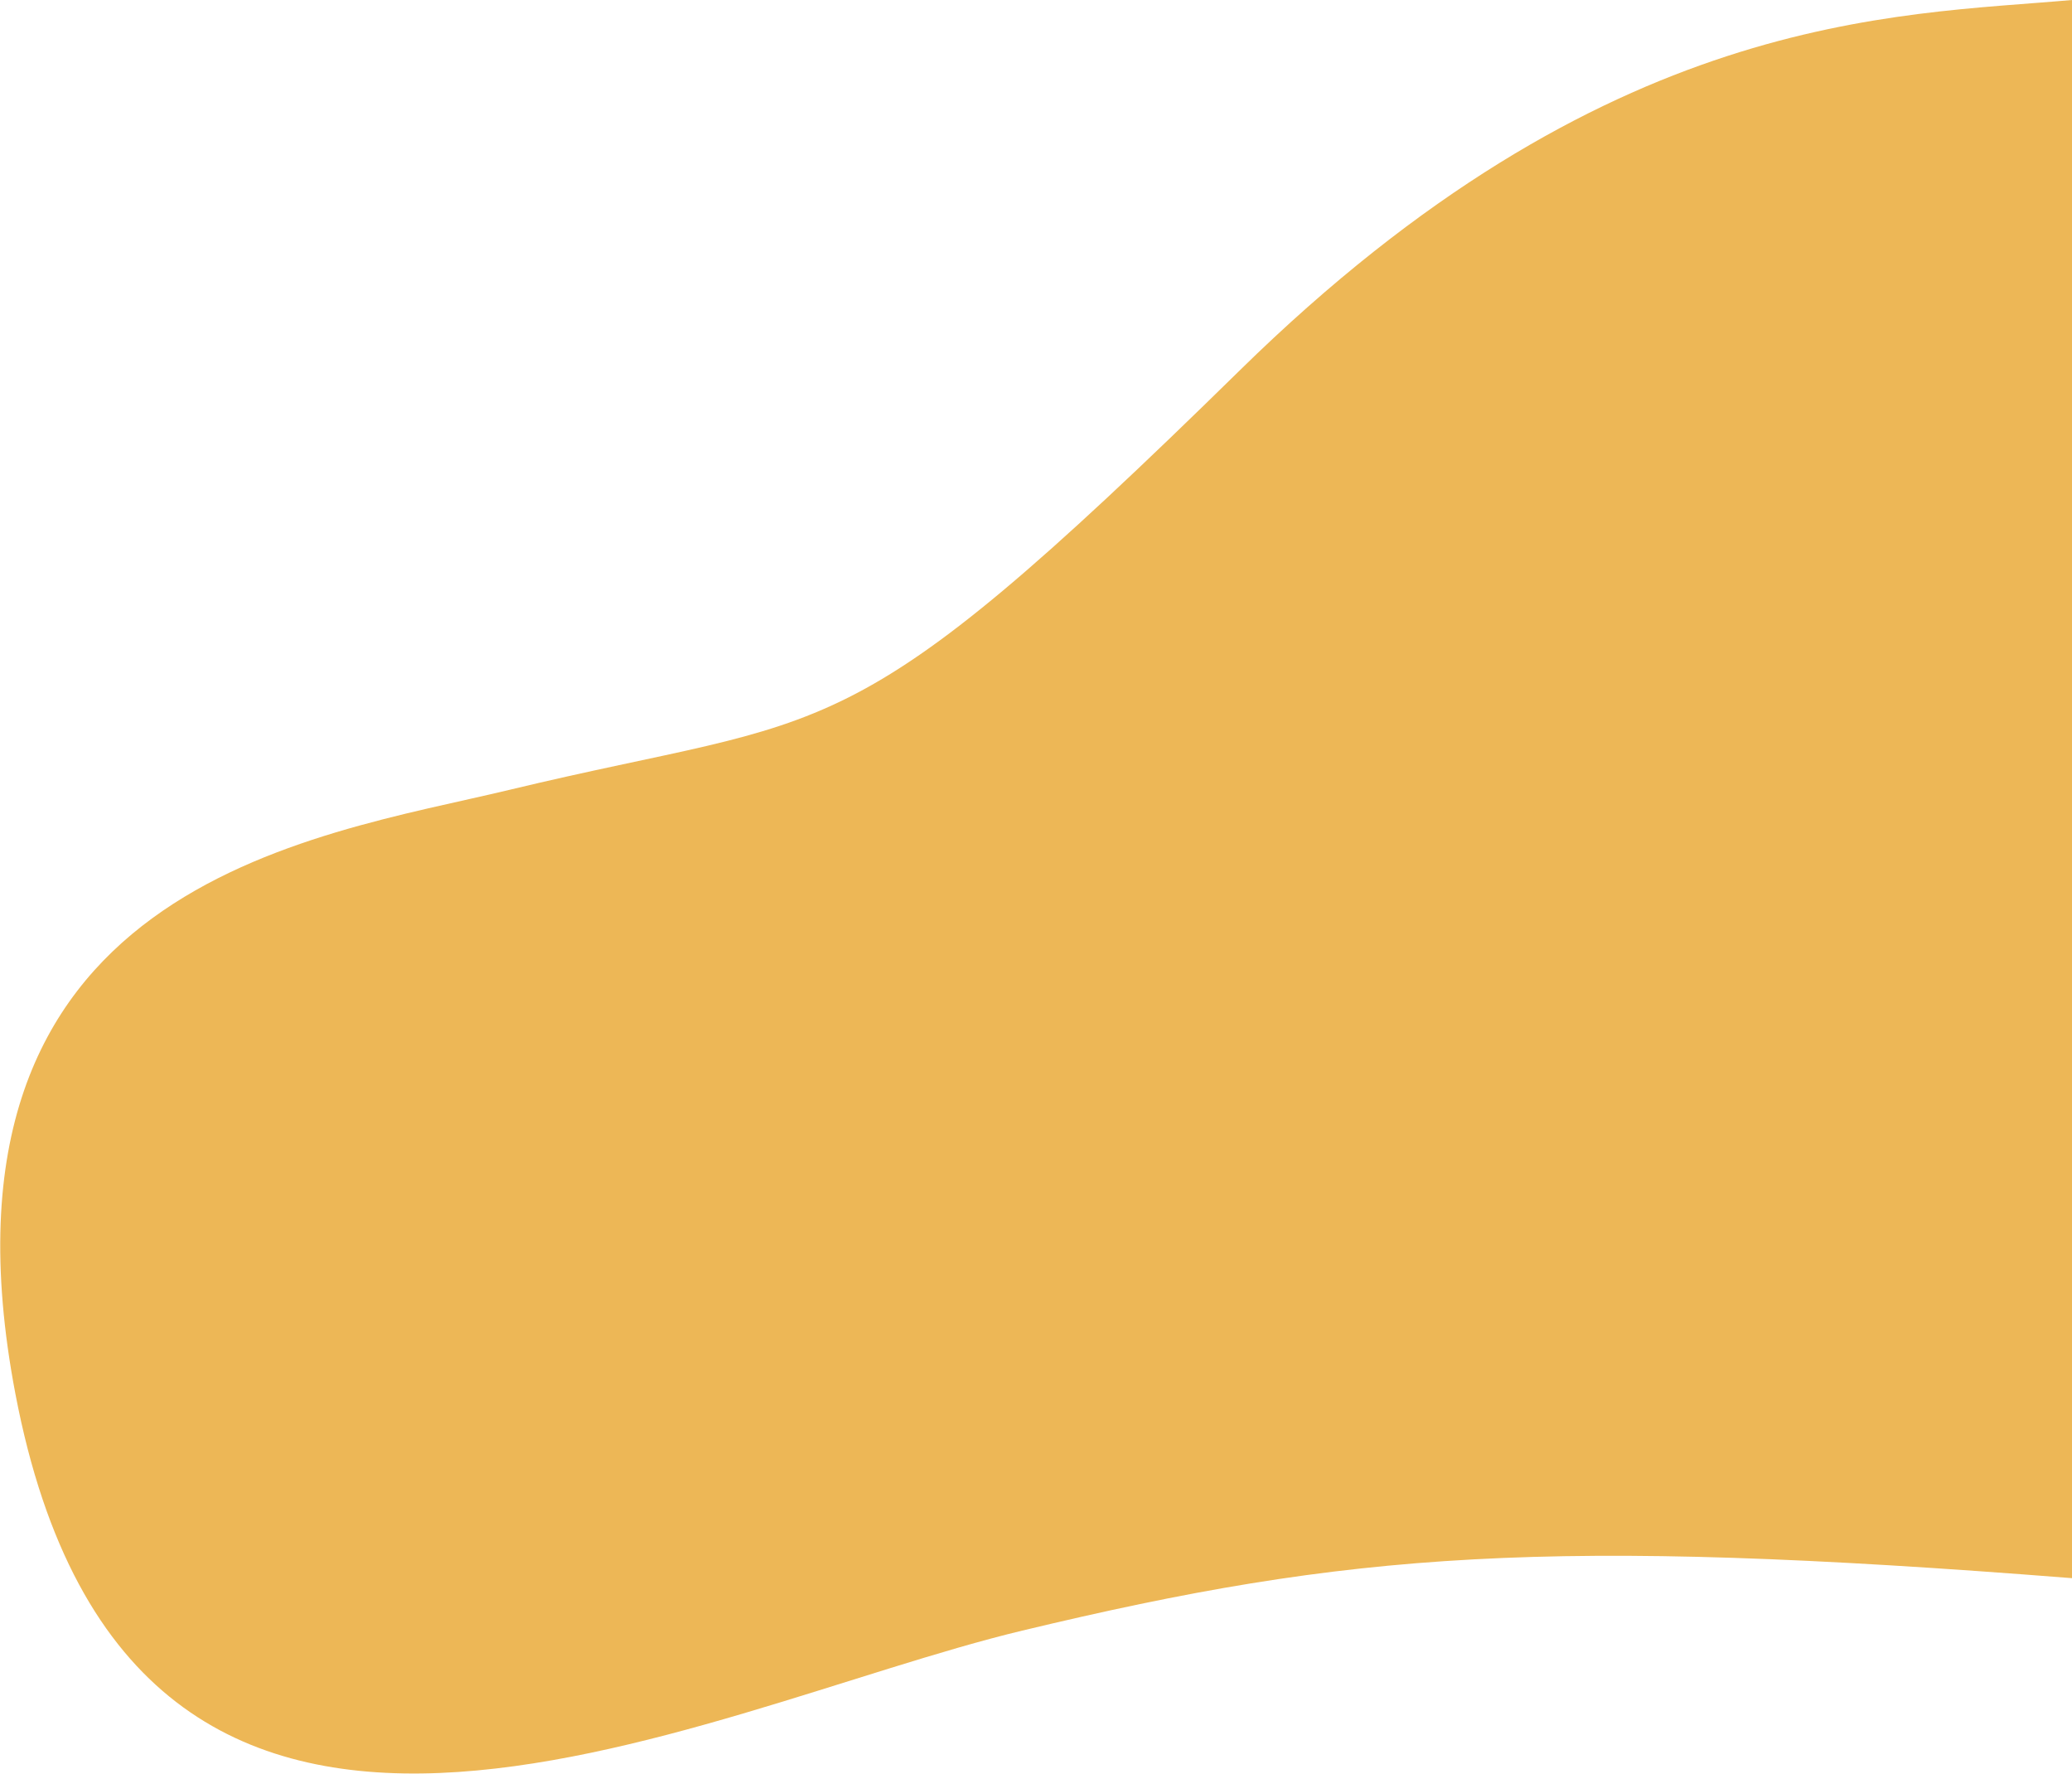
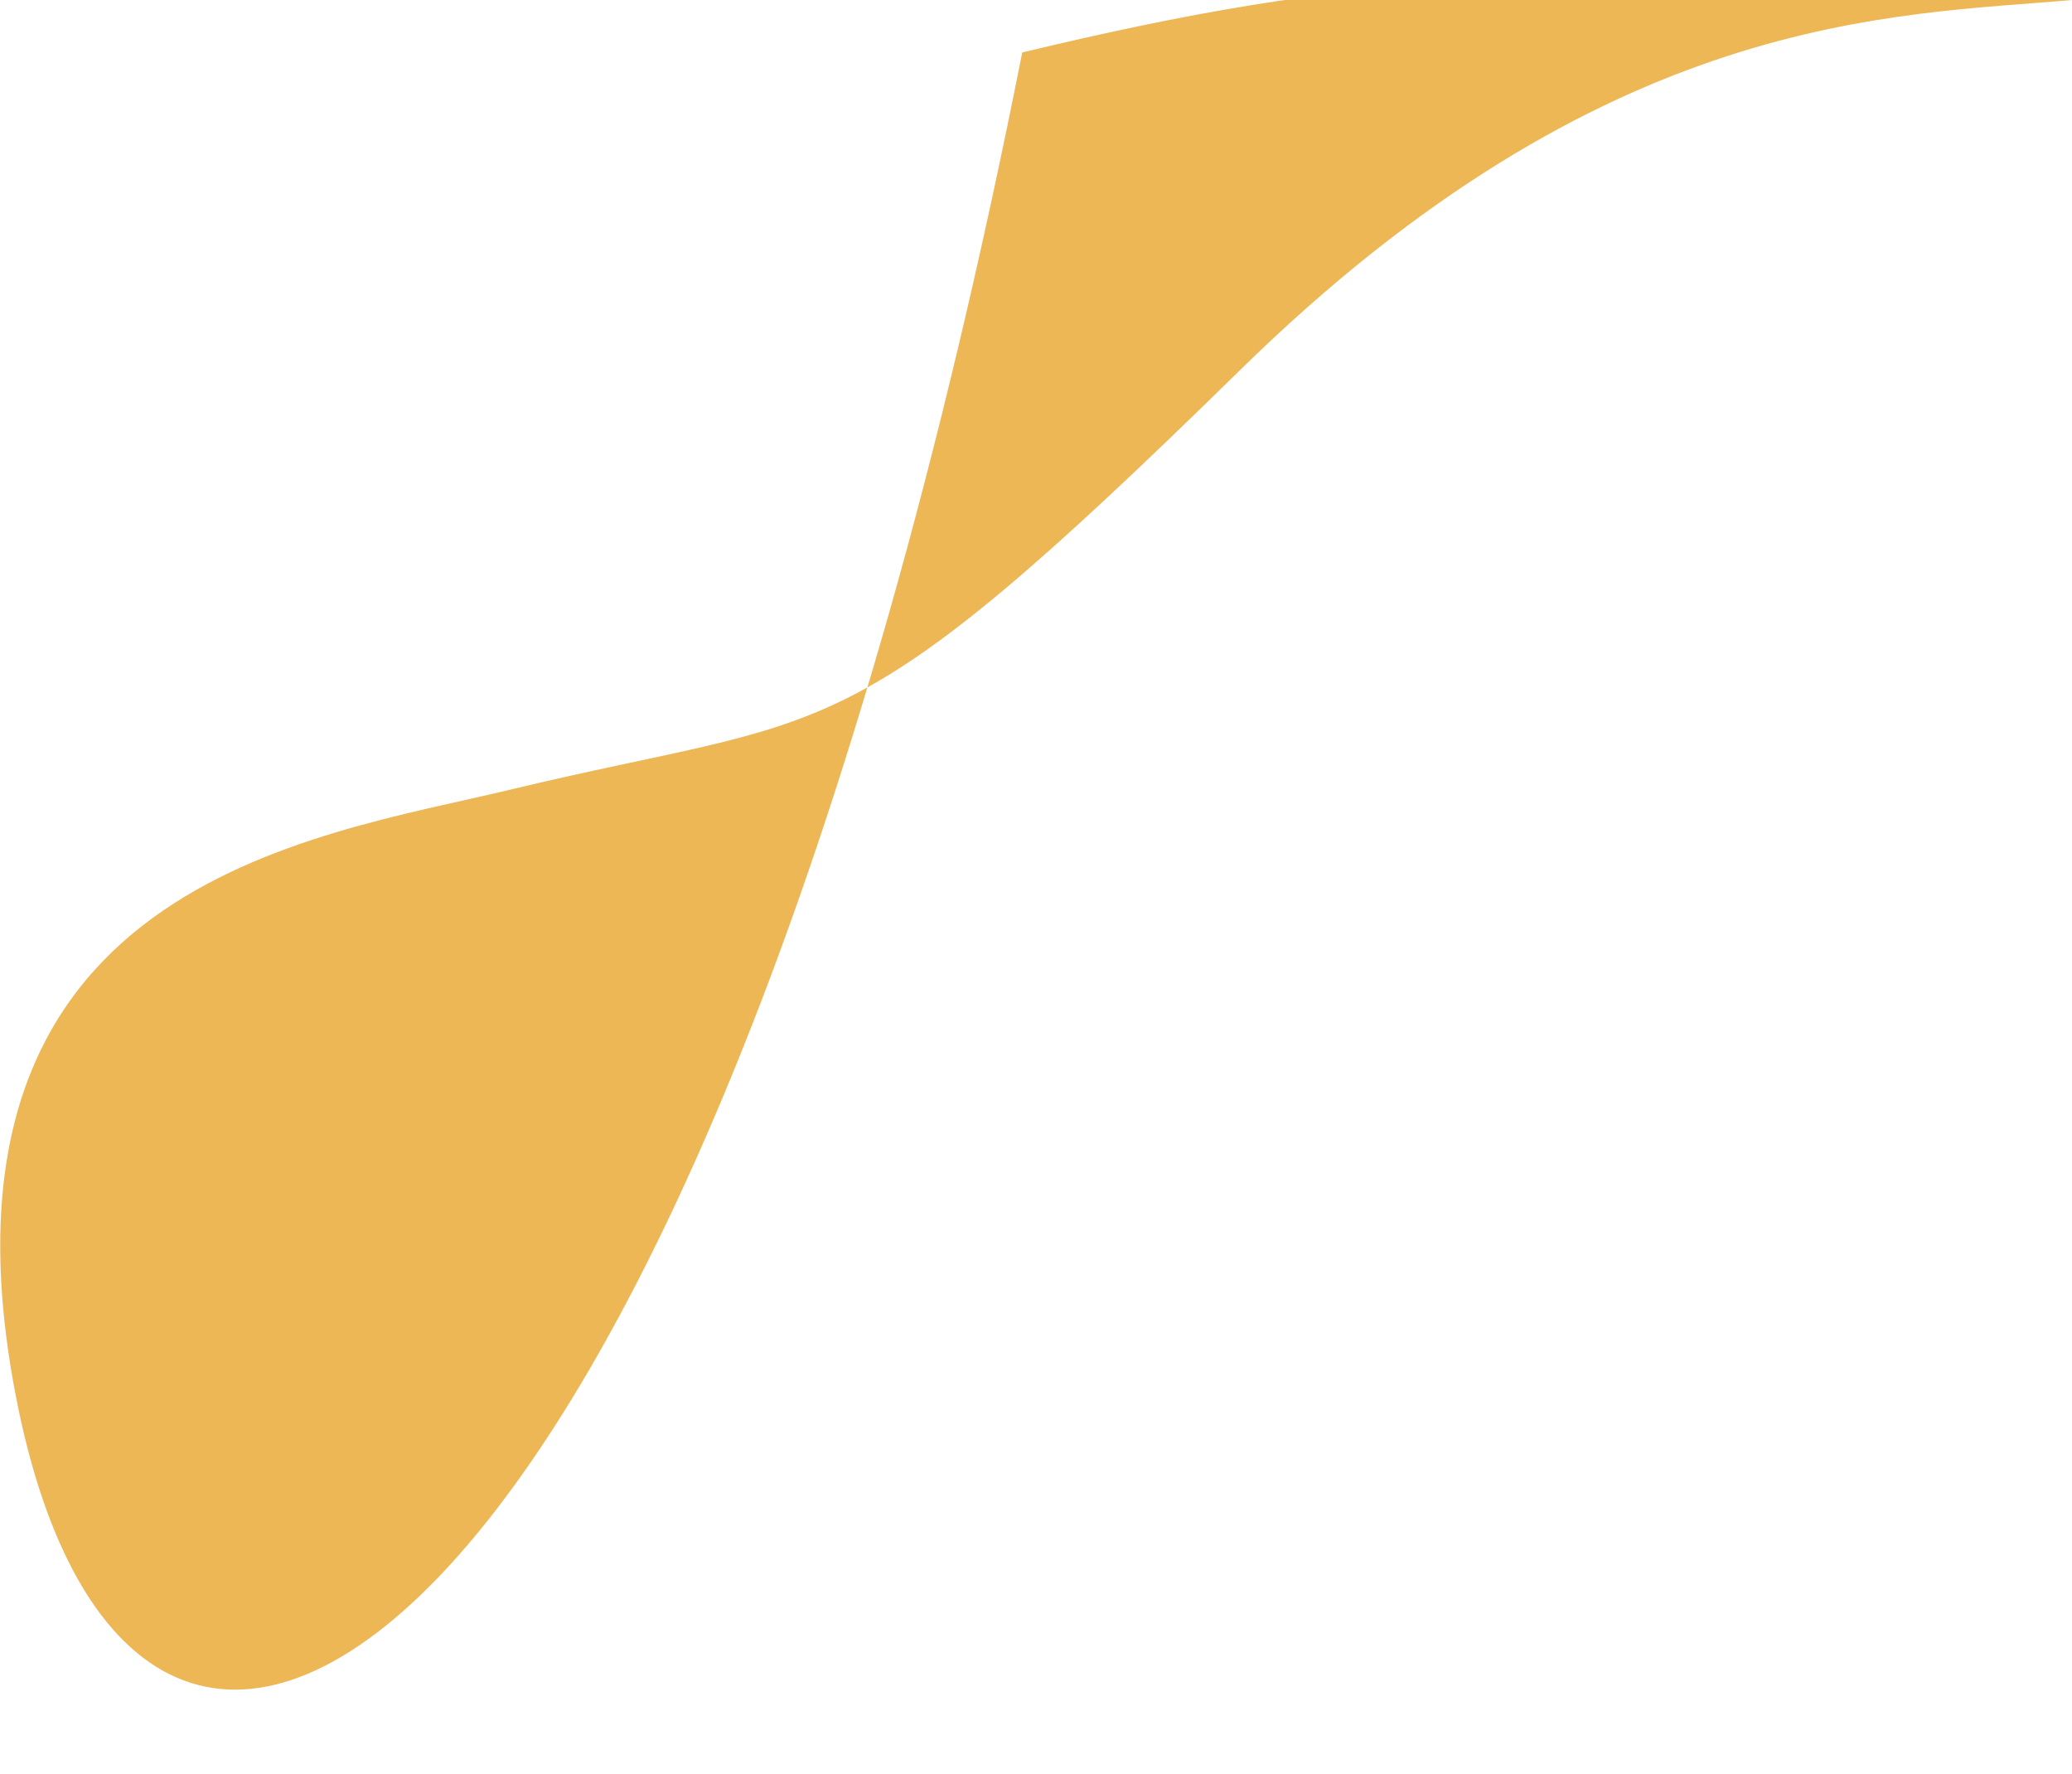
<svg xmlns="http://www.w3.org/2000/svg" width="652" height="558" fill="none">
-   <path d="M390.14 116.5C505.534 3.335 596.032 5 652.002 0v496.5c-164.913-13-227.093-8.27-330.326 16.5C218.443 537.77 41.823 632.5 4.843 438.5c-30.594-160.497 93.638-175.141 155.418-190 103.946-25 103.946-8.5 229.879-132z" fill="#EDB756" />
+   <path d="M390.14 116.5C505.534 3.335 596.032 5 652.002 0c-164.913-13-227.093-8.27-330.326 16.5C218.443 537.77 41.823 632.5 4.843 438.5c-30.594-160.497 93.638-175.141 155.418-190 103.946-25 103.946-8.5 229.879-132z" fill="#EDB756" />
</svg>